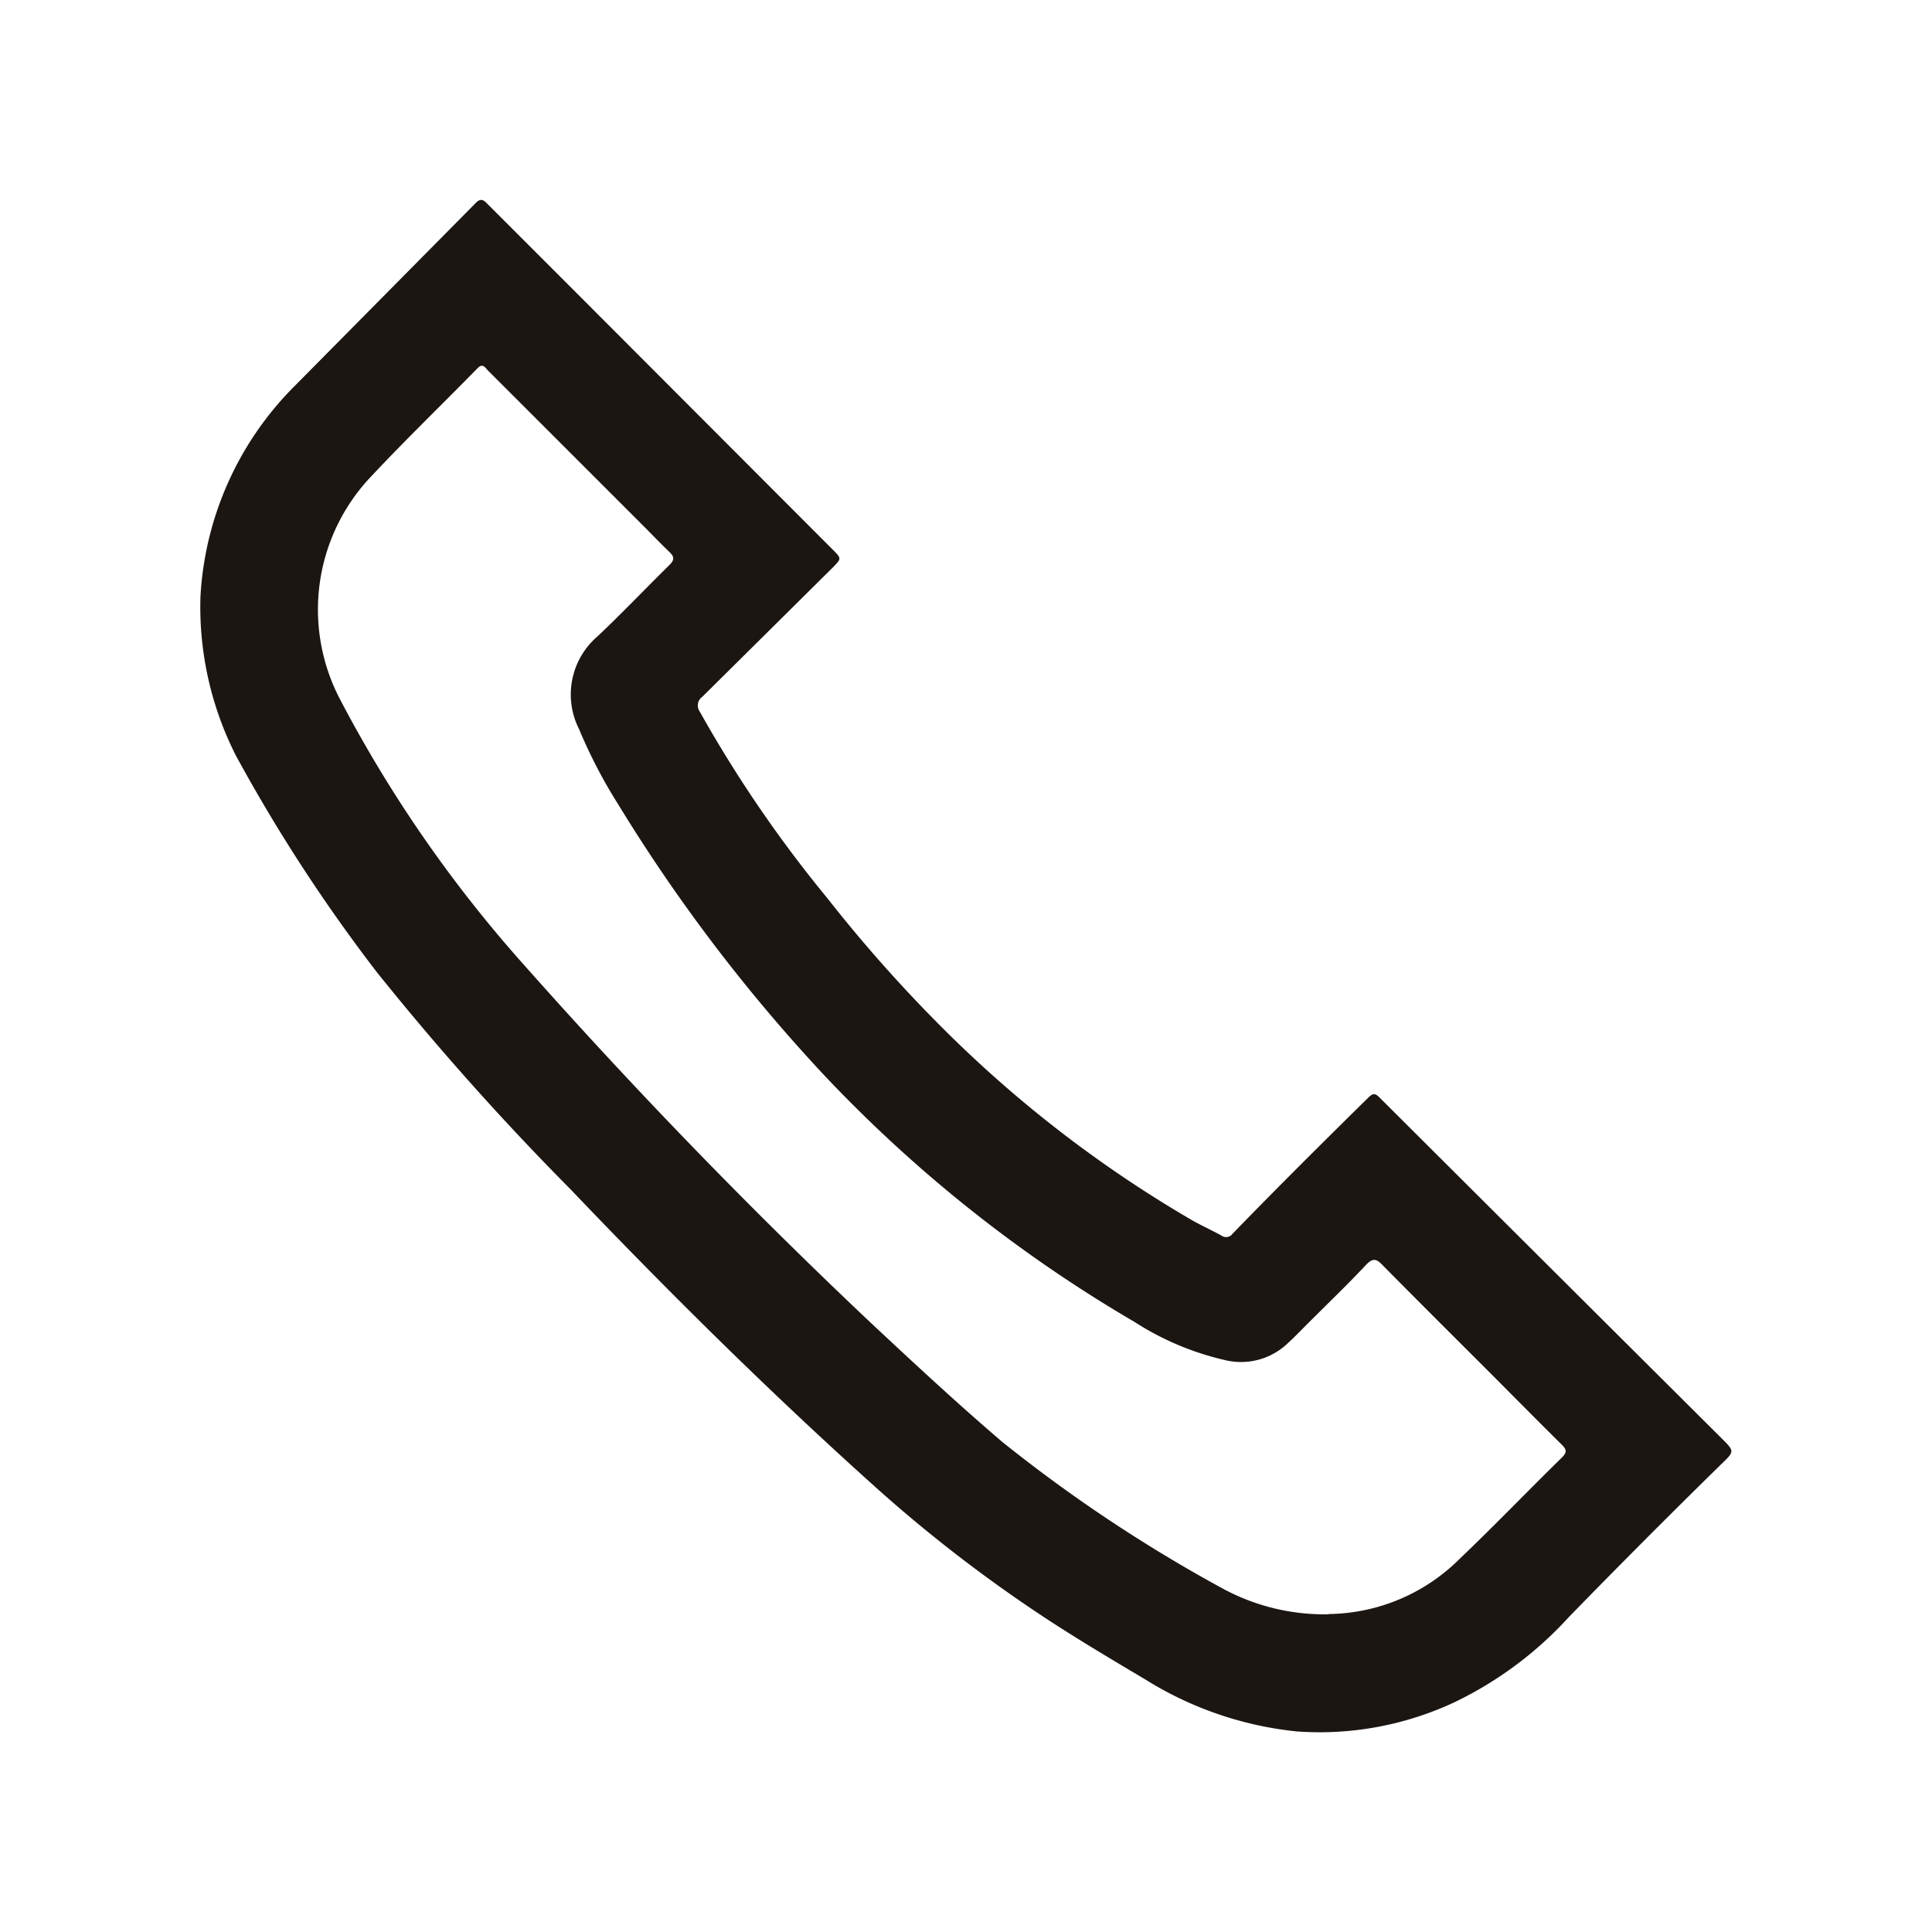
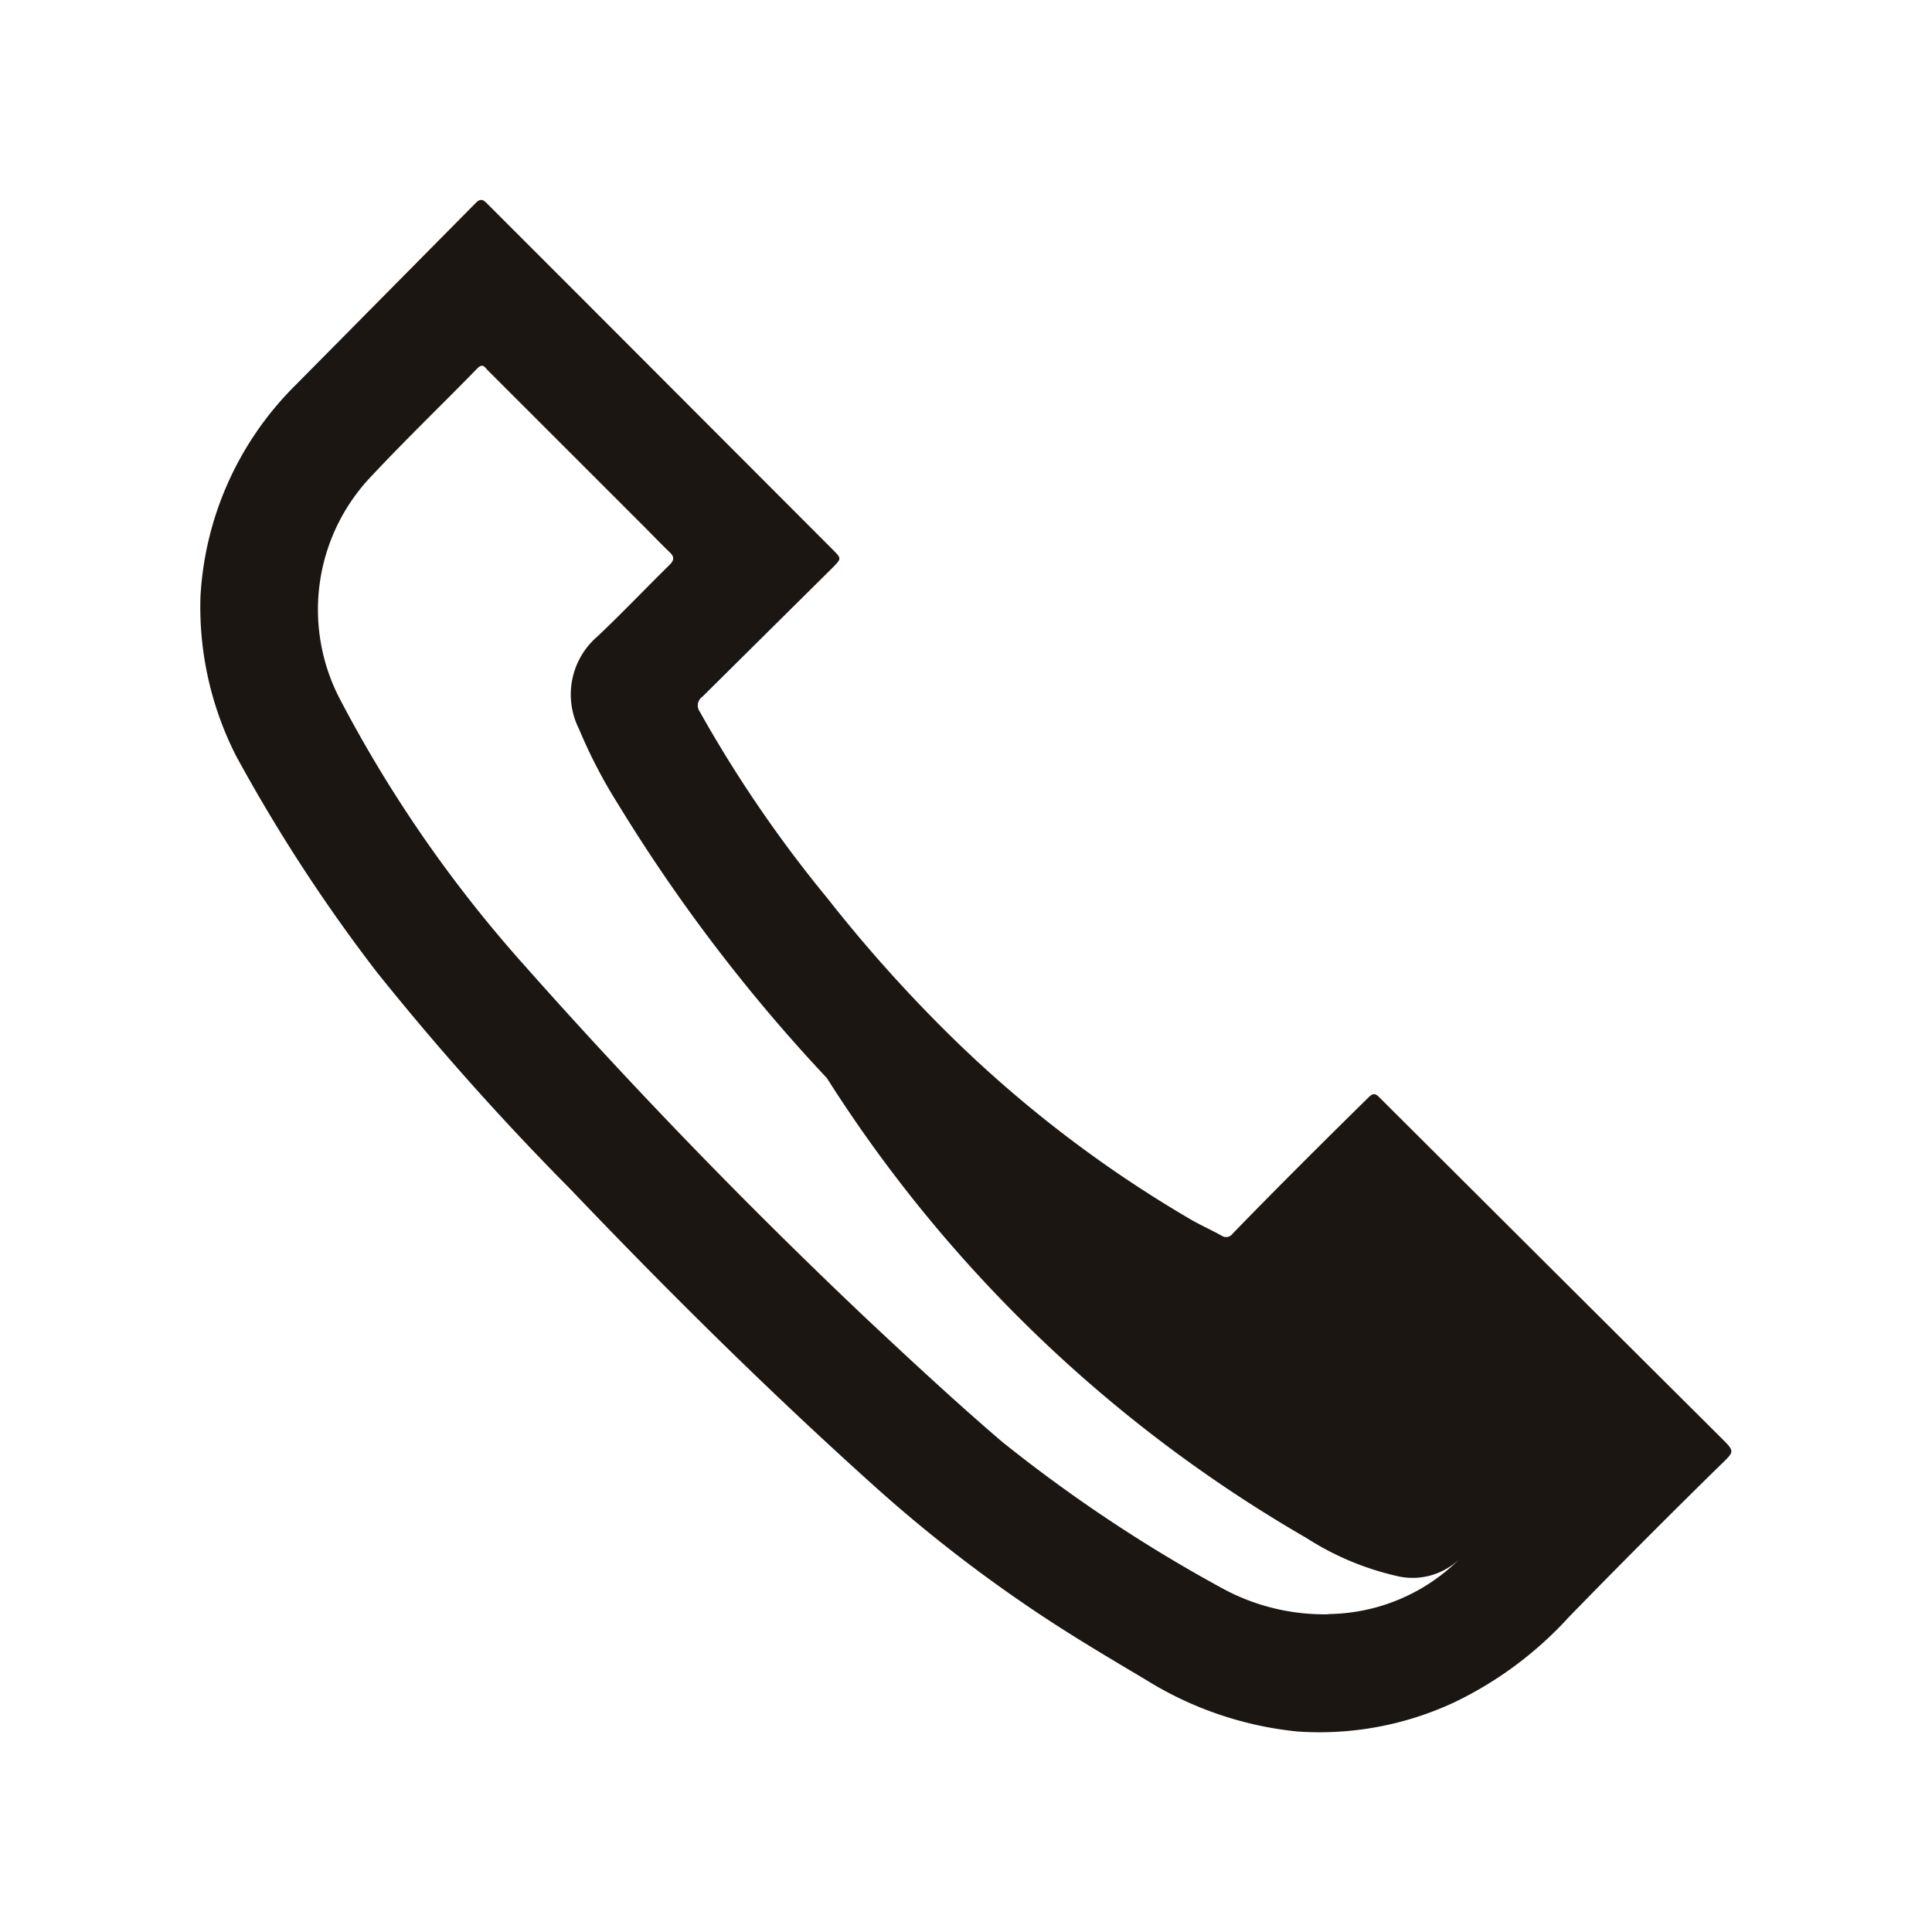
<svg xmlns="http://www.w3.org/2000/svg" width="33" height="33" viewBox="0 0 33 33">
  <defs>
    <clipPath id="clip-path">
      <rect id="Rettangolo_322" data-name="Rettangolo 322" width="26.153" height="26.173" fill="#1c1613" />
    </clipPath>
  </defs>
  <g id="Raggruppa_537" data-name="Raggruppa 537" transform="translate(-302.785 -10569.785)">
-     <rect id="Rettangolo_287" data-name="Rettangolo 287" width="33" height="33" transform="translate(302.785 10569.785)" fill="none" />
    <g id="Raggruppa_542" data-name="Raggruppa 542" transform="translate(306.209 10573.199)">
      <g id="Raggruppa_538" data-name="Raggruppa 538" clip-path="url(#clip-path)">
-         <path id="Tracciato_1596" data-name="Tracciato 1596" d="M0,6.777A5.51,5.51,0,0,1,1.623,3.164Q3.163,1.608,4.7.054c.1-.105.152-.035.215.027q.8.8,1.6,1.6l4.288,4.295c.148.149.146.15,0,.3Q9.69,7.379,8.573,8.486a.182.182,0,0,0-.043.257,21.748,21.748,0,0,0,2.182,3.189,24.622,24.622,0,0,0,2.061,2.309,20.877,20.877,0,0,0,4.165,3.187c.165.093.338.171.5.261a.136.136,0,0,0,.191-.031c.763-.786,1.54-1.559,2.321-2.327.075-.074.115-.076.189,0q2.921,2.913,5.845,5.823c.22.219.219.223,0,.433q-1.321,1.294-2.611,2.619a6.377,6.377,0,0,1-1.952,1.454,5.438,5.438,0,0,1-2.686.5,6.036,6.036,0,0,1-2.6-.891c-.674-.4-1.348-.8-2-1.245a24.628,24.628,0,0,1-2.552-1.99c-1.829-1.639-3.574-3.366-5.269-5.142a47.135,47.135,0,0,1-3.3-3.7,28.074,28.074,0,0,1-2.408-3.7A5.61,5.61,0,0,1,0,6.777M19.27,24.154a3.221,3.221,0,0,0,2.241-.946c.591-.563,1.157-1.153,1.74-1.724.092-.09.087-.14,0-.224-.412-.407-.819-.82-1.228-1.23-.611-.611-1.224-1.22-1.831-1.835-.1-.106-.166-.13-.283-.005-.317.338-.652.659-.98.987-.116.115-.228.234-.349.344a1.155,1.155,0,0,1-1.033.306,4.855,4.855,0,0,1-1.592-.662A23.779,23.779,0,0,1,10.7,15a28.577,28.577,0,0,1-3.558-4.665,8.664,8.664,0,0,1-.677-1.3,1.307,1.307,0,0,1,.318-1.581C7.2,7.06,7.6,6.639,8.007,6.239c.094-.091.087-.147,0-.229-.149-.142-.29-.291-.435-.436q-1.33-1.33-2.66-2.659c-.05-.049-.086-.137-.184-.036-.6.615-1.219,1.21-1.806,1.837A3.3,3.3,0,0,0,2.39,8.541a22.365,22.365,0,0,0,3.12,4.507q2.816,3.178,5.9,6.094c.748.7,1.5,1.4,2.282,2.069a25.484,25.484,0,0,0,3.755,2.5,3.641,3.641,0,0,0,1.822.447" transform="translate(0 0.001)" fill="#1c1613" />
+         <path id="Tracciato_1596" data-name="Tracciato 1596" d="M0,6.777A5.51,5.51,0,0,1,1.623,3.164Q3.163,1.608,4.7.054c.1-.105.152-.035.215.027q.8.8,1.6,1.6l4.288,4.295c.148.149.146.15,0,.3Q9.69,7.379,8.573,8.486a.182.182,0,0,0-.043.257,21.748,21.748,0,0,0,2.182,3.189,24.622,24.622,0,0,0,2.061,2.309,20.877,20.877,0,0,0,4.165,3.187c.165.093.338.171.5.261a.136.136,0,0,0,.191-.031c.763-.786,1.54-1.559,2.321-2.327.075-.074.115-.076.189,0q2.921,2.913,5.845,5.823c.22.219.219.223,0,.433q-1.321,1.294-2.611,2.619a6.377,6.377,0,0,1-1.952,1.454,5.438,5.438,0,0,1-2.686.5,6.036,6.036,0,0,1-2.6-.891c-.674-.4-1.348-.8-2-1.245a24.628,24.628,0,0,1-2.552-1.99c-1.829-1.639-3.574-3.366-5.269-5.142a47.135,47.135,0,0,1-3.3-3.7,28.074,28.074,0,0,1-2.408-3.7A5.61,5.61,0,0,1,0,6.777M19.27,24.154a3.221,3.221,0,0,0,2.241-.946a1.155,1.155,0,0,1-1.033.306,4.855,4.855,0,0,1-1.592-.662A23.779,23.779,0,0,1,10.7,15a28.577,28.577,0,0,1-3.558-4.665,8.664,8.664,0,0,1-.677-1.3,1.307,1.307,0,0,1,.318-1.581C7.2,7.06,7.6,6.639,8.007,6.239c.094-.091.087-.147,0-.229-.149-.142-.29-.291-.435-.436q-1.33-1.33-2.66-2.659c-.05-.049-.086-.137-.184-.036-.6.615-1.219,1.21-1.806,1.837A3.3,3.3,0,0,0,2.39,8.541a22.365,22.365,0,0,0,3.12,4.507q2.816,3.178,5.9,6.094c.748.7,1.5,1.4,2.282,2.069a25.484,25.484,0,0,0,3.755,2.5,3.641,3.641,0,0,0,1.822.447" transform="translate(0 0.001)" fill="#1c1613" />
      </g>
    </g>
  </g>
</svg>